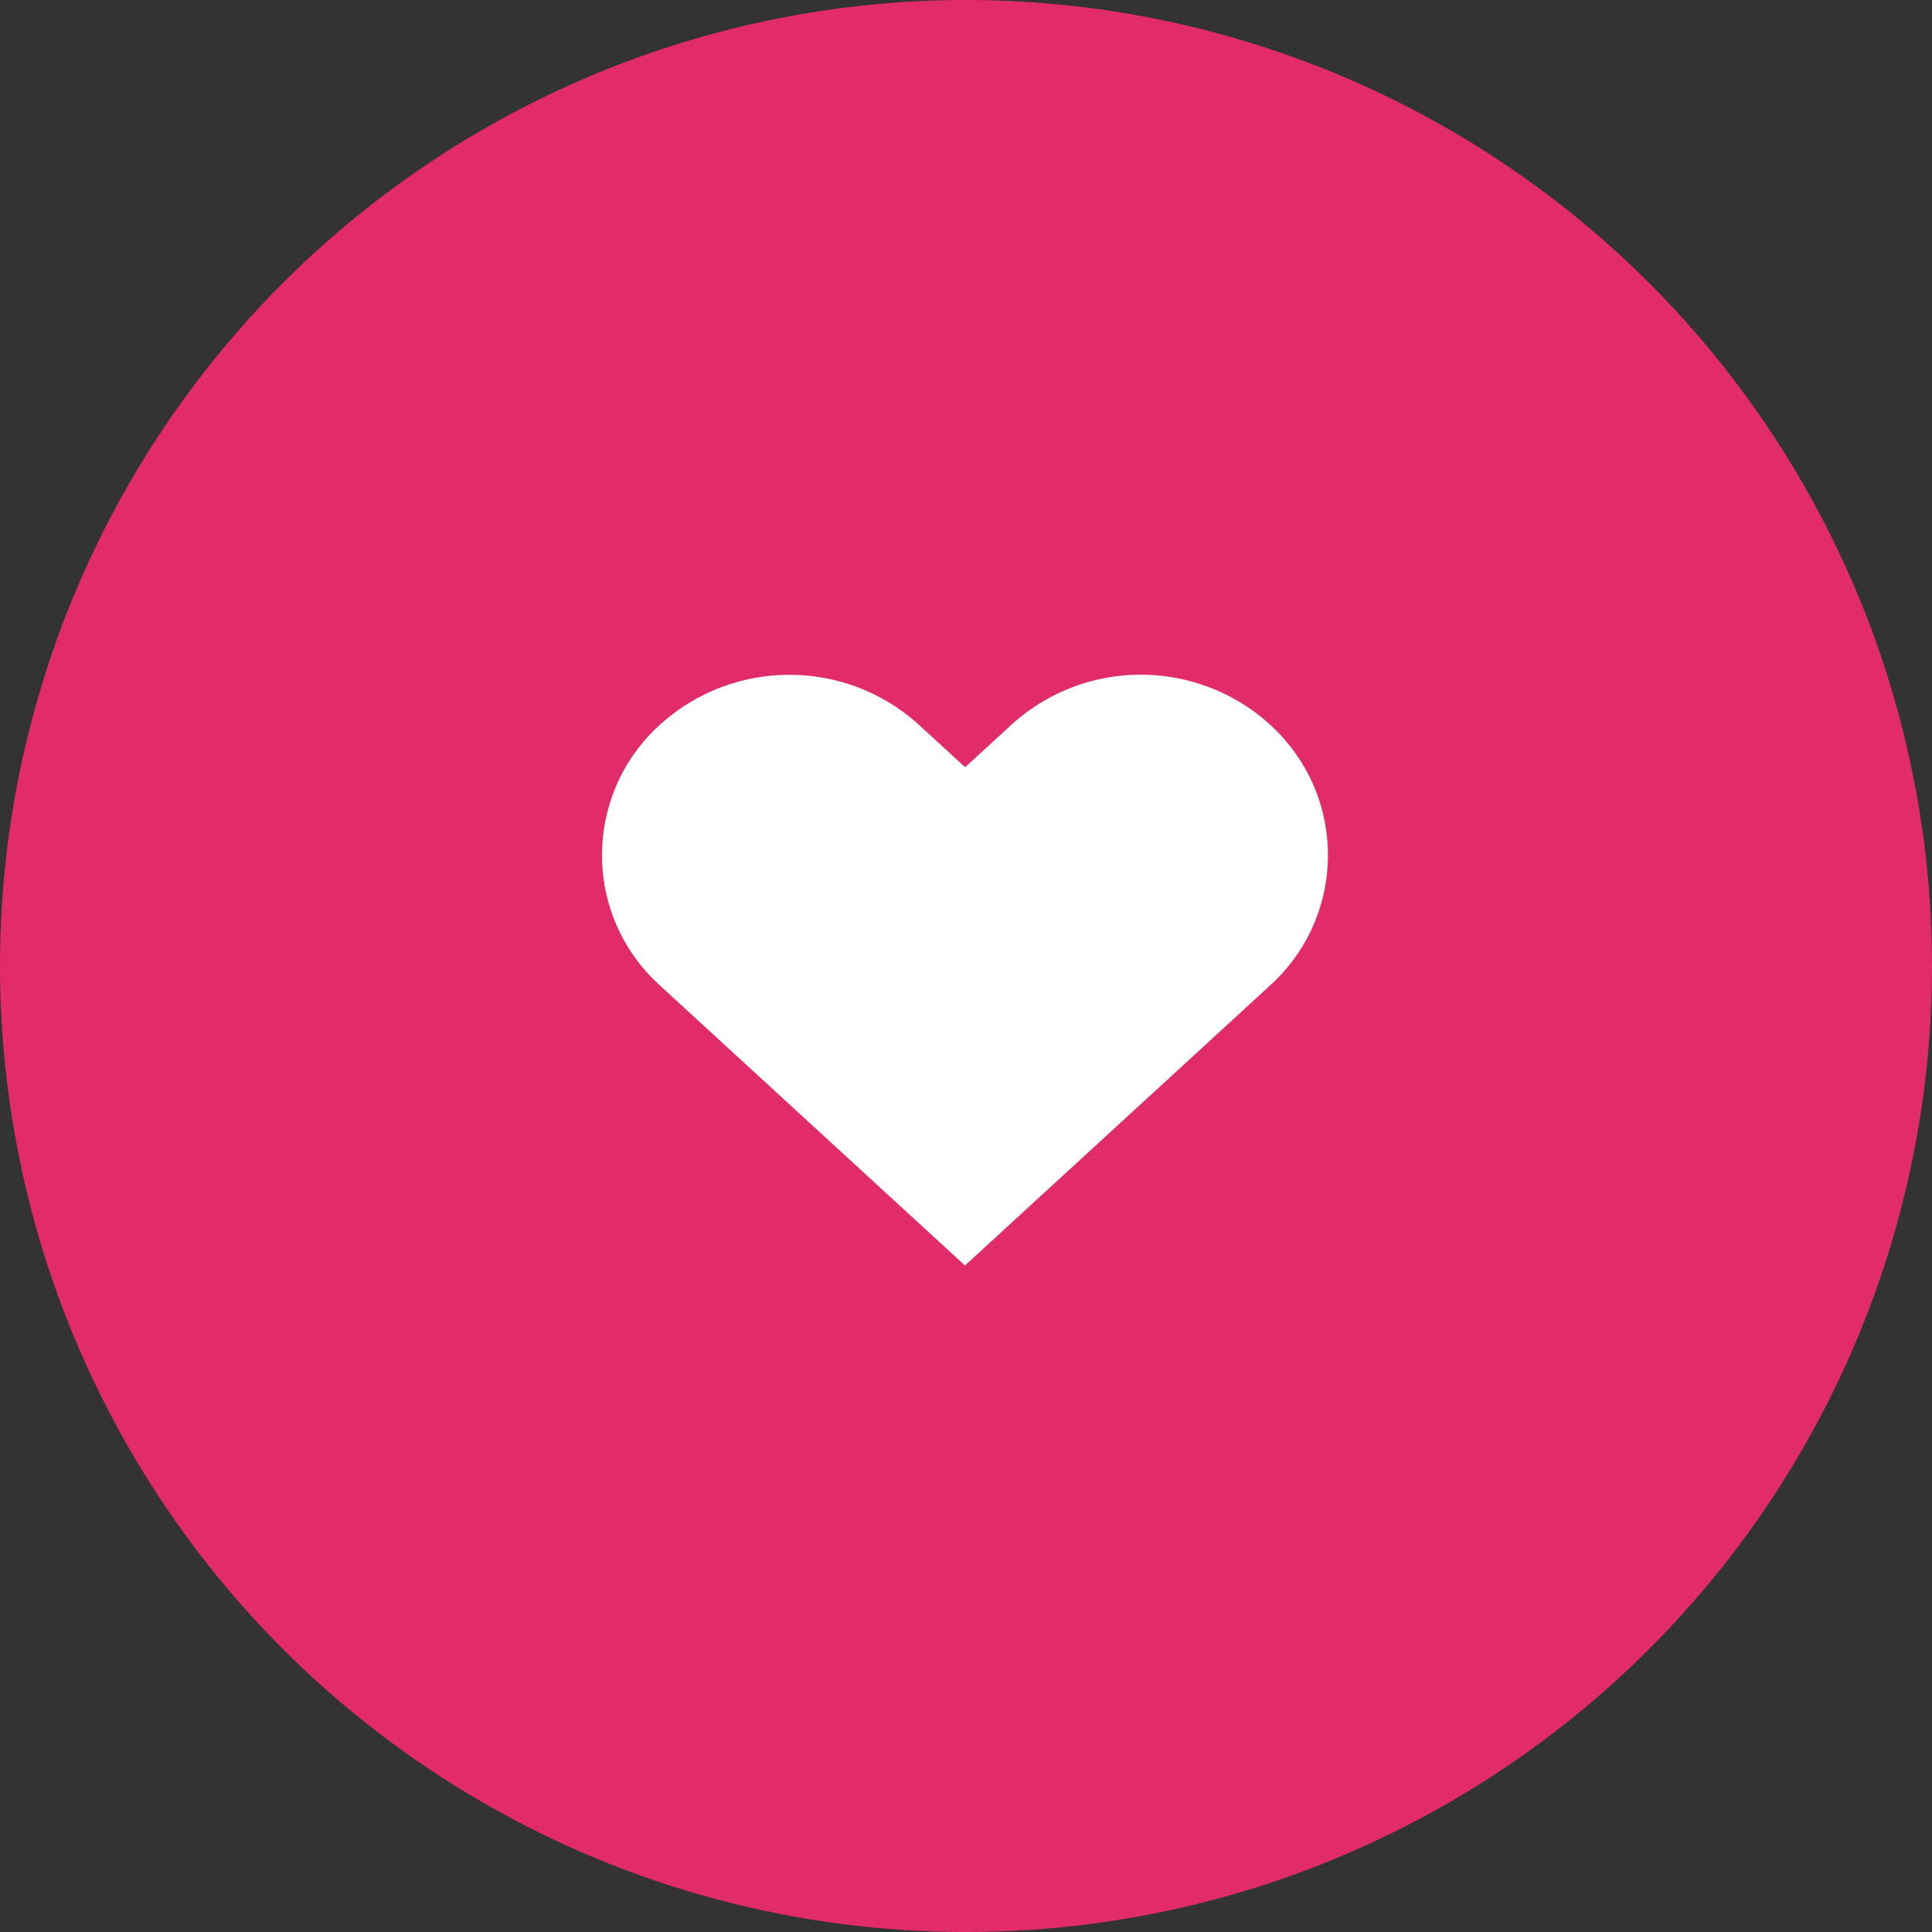
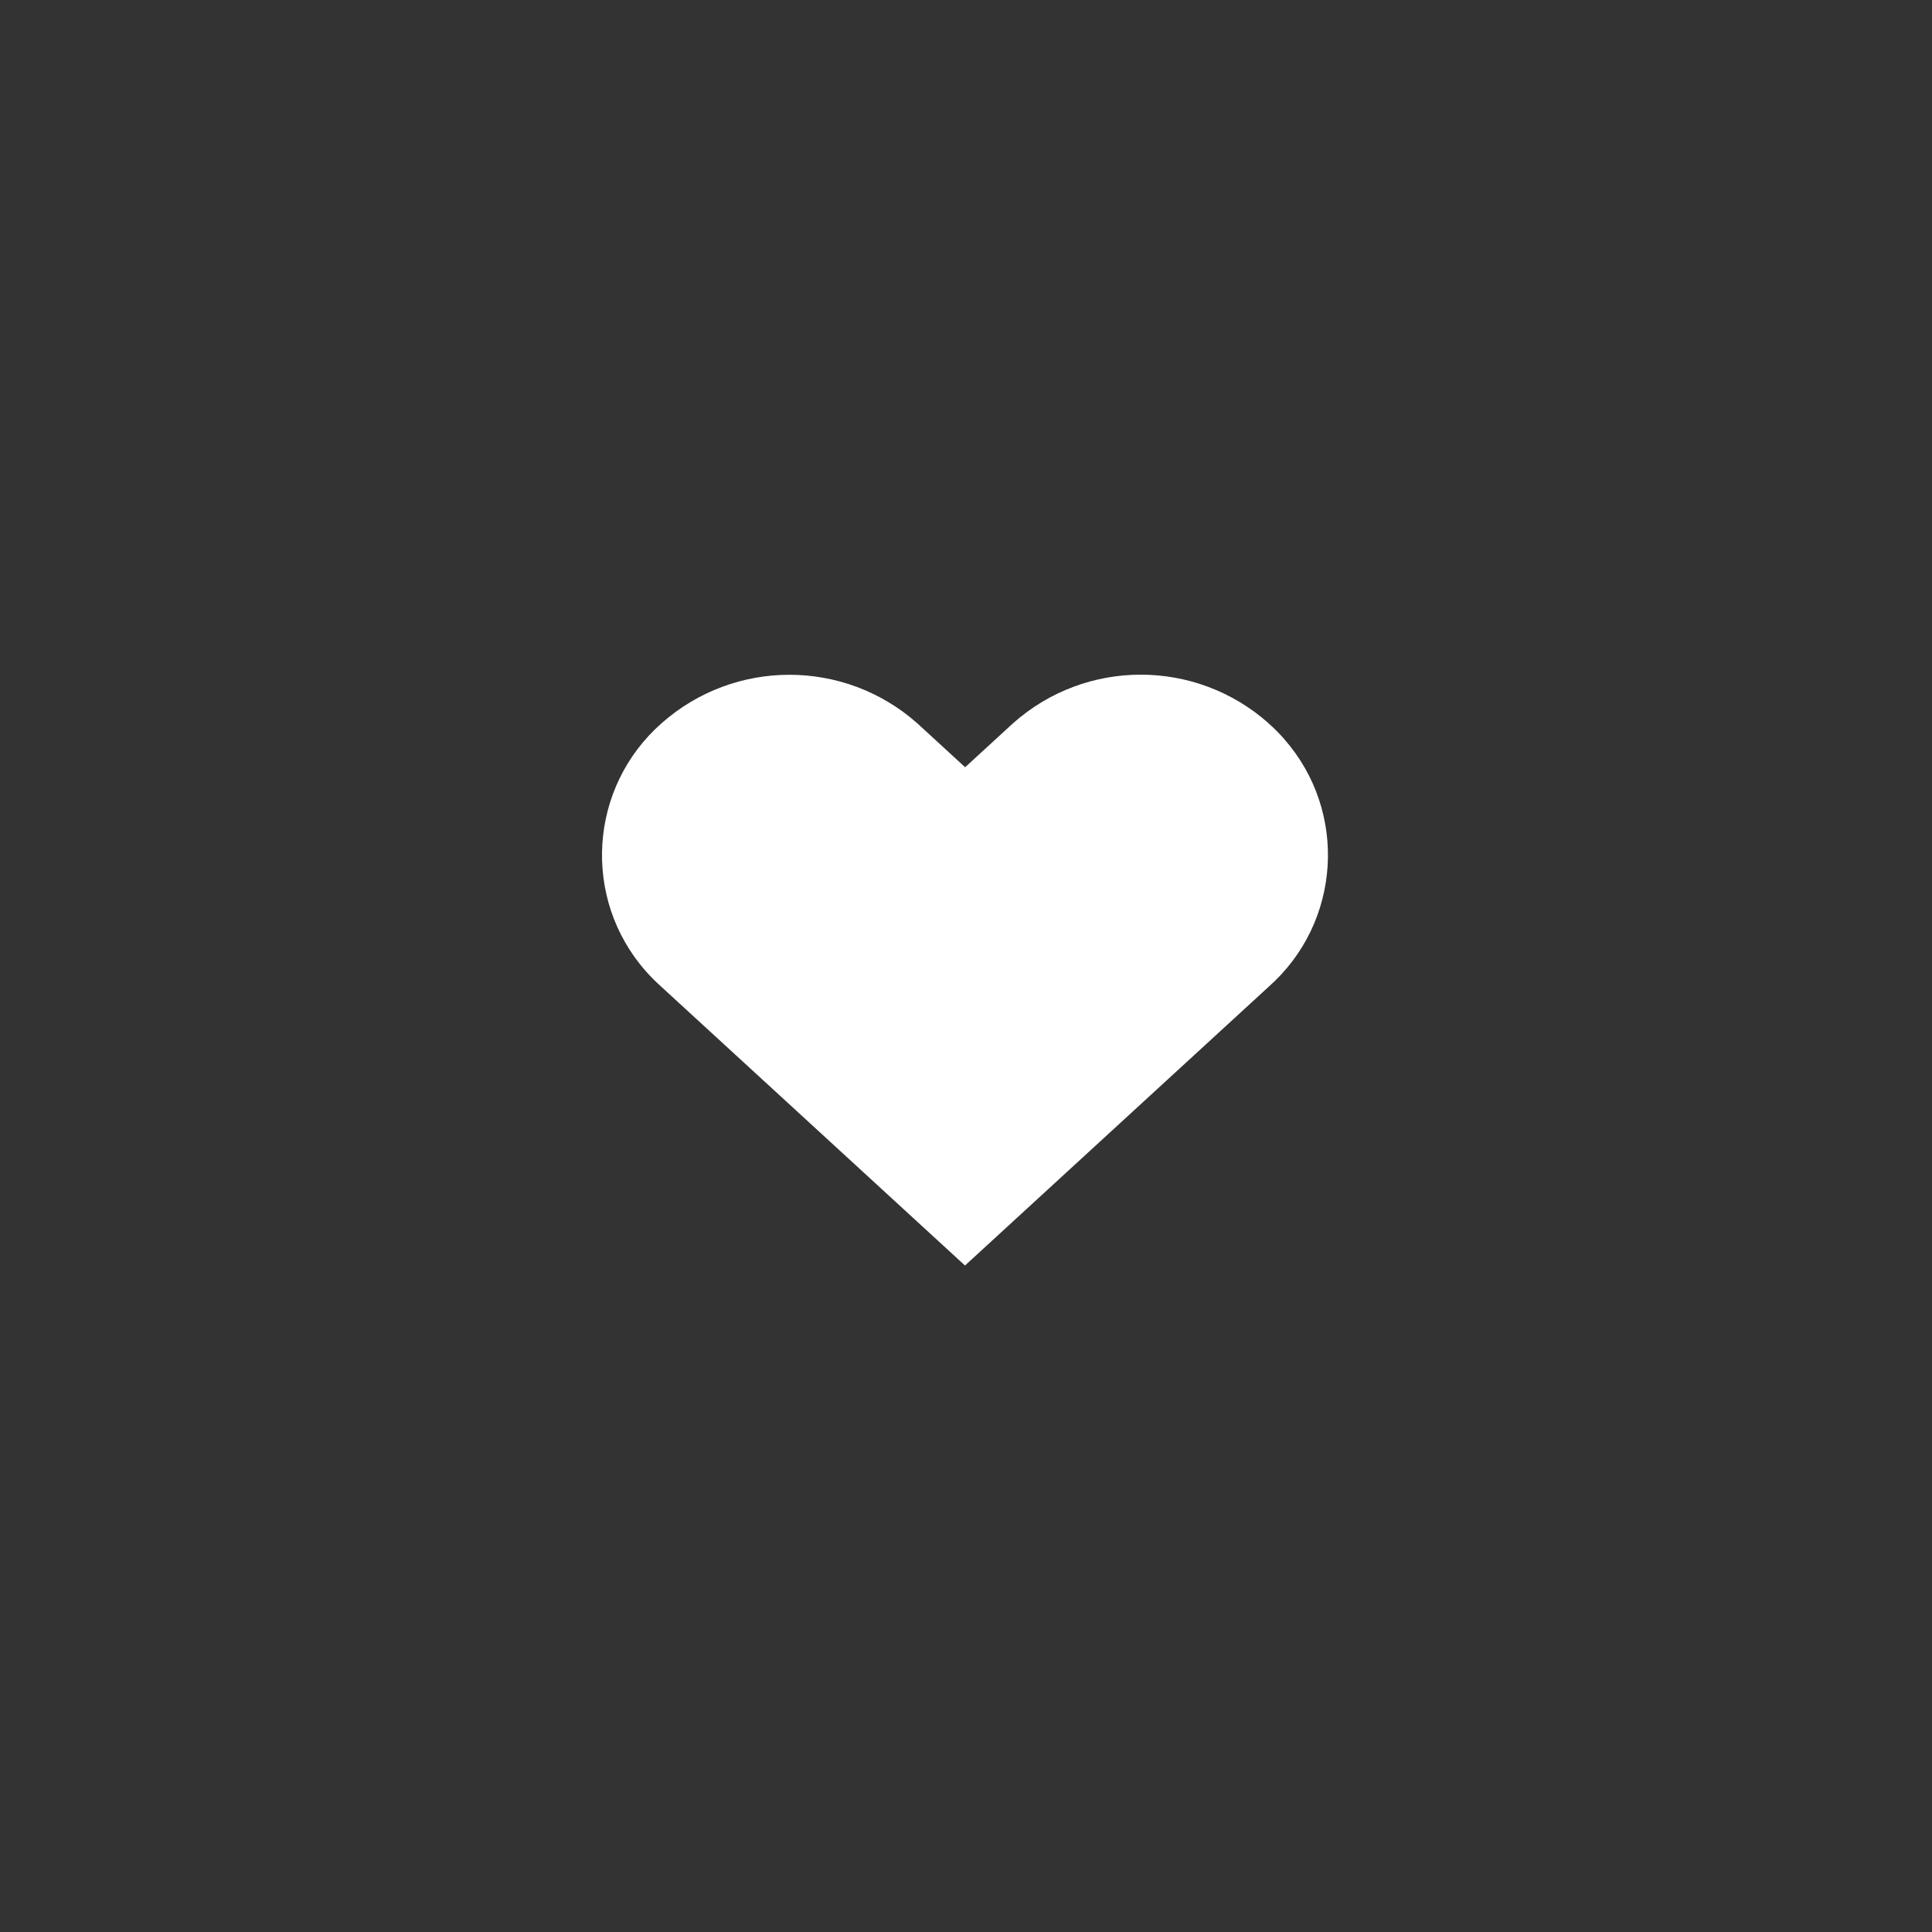
<svg xmlns="http://www.w3.org/2000/svg" width="108" height="108" viewBox="0 0 108 108" fill="none">
  <rect x="0" y="0" width="108" height="108" fill="#333333" stroke="none" />
-   <circle cx="54" cy="54" r="54" fill="#E22B69" />
  <g clip-path="url(#clip0_7_370)">
    <path d="M70.915 40.431C66.837 36.809 60.699 36.809 56.63 40.431L53.952 42.889L51.274 40.431C47.196 36.817 41.059 36.817 36.981 40.431C32.911 44.021 32.52 50.223 36.102 54.293C36.379 54.602 36.672 54.895 36.981 55.172L53.944 70.743L70.906 55.172C74.976 51.582 75.367 45.372 71.777 41.302C71.509 40.993 71.216 40.7 70.906 40.431H70.915Z" fill="white" />
  </g>
  <defs>
    <clipPath id="clip0_7_370">
      <rect width="40.592" height="33.022" fill="white" transform="translate(33.652 37.721)" />
    </clipPath>
  </defs>
</svg>